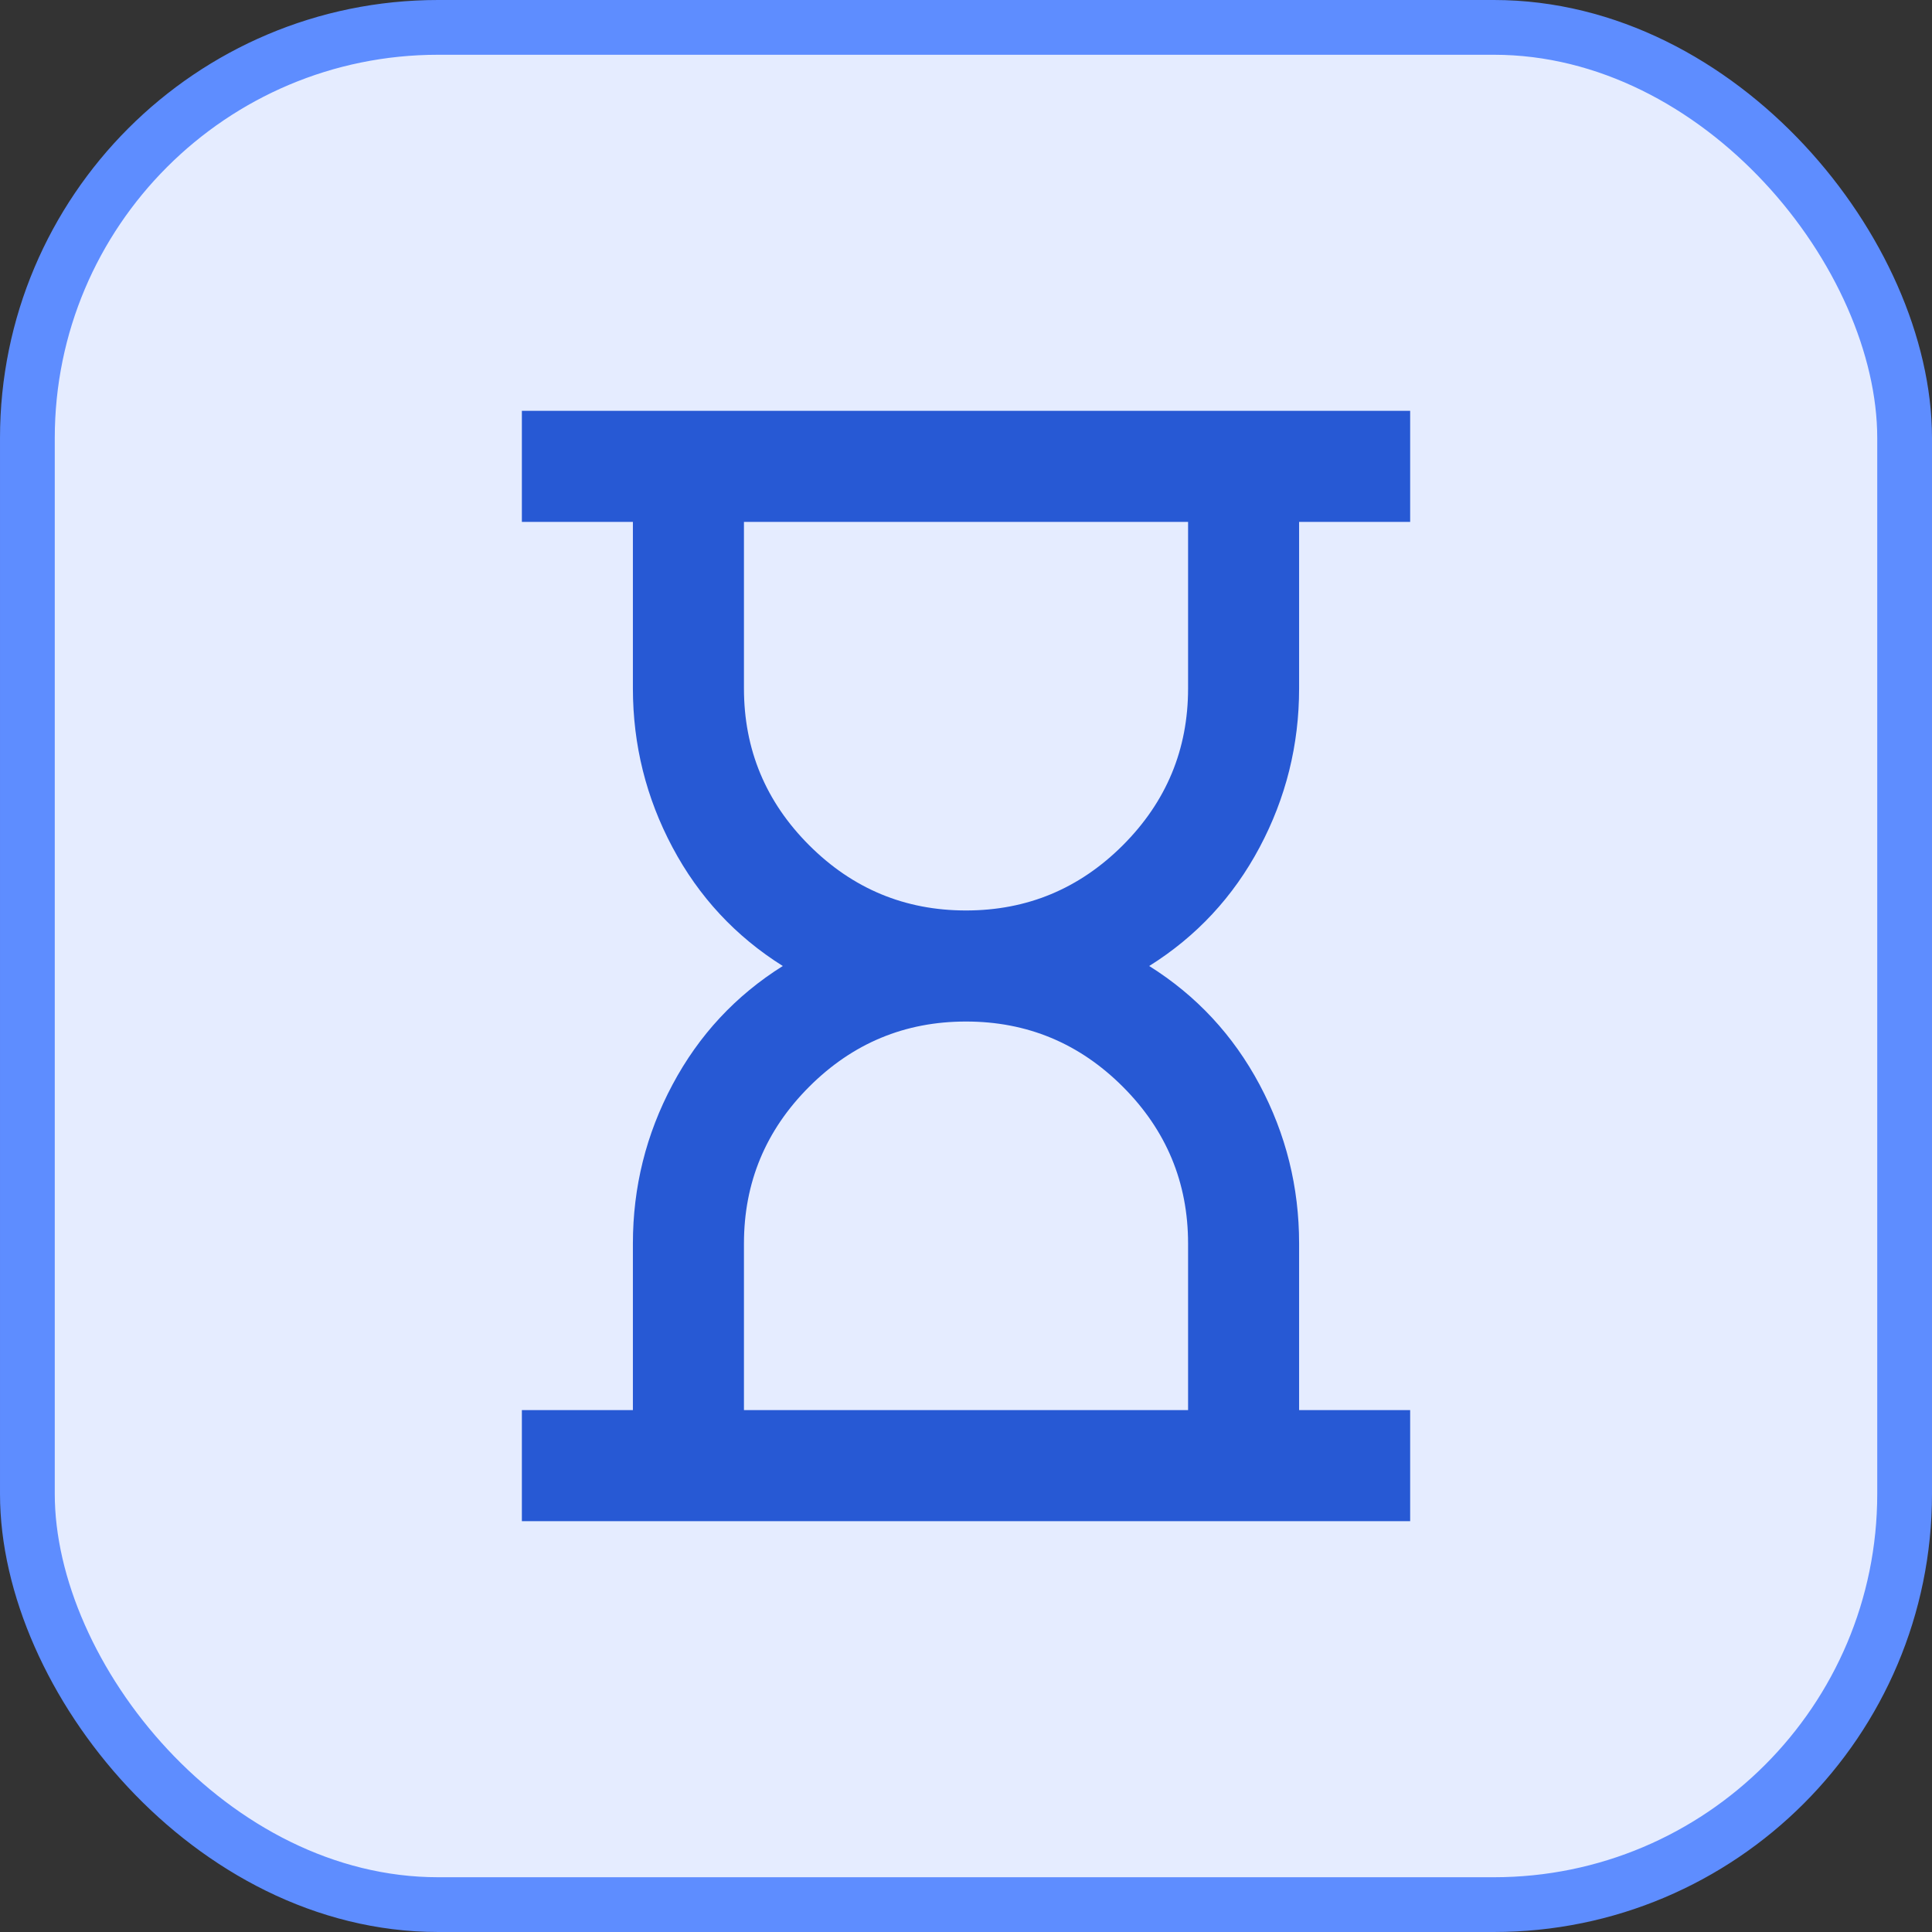
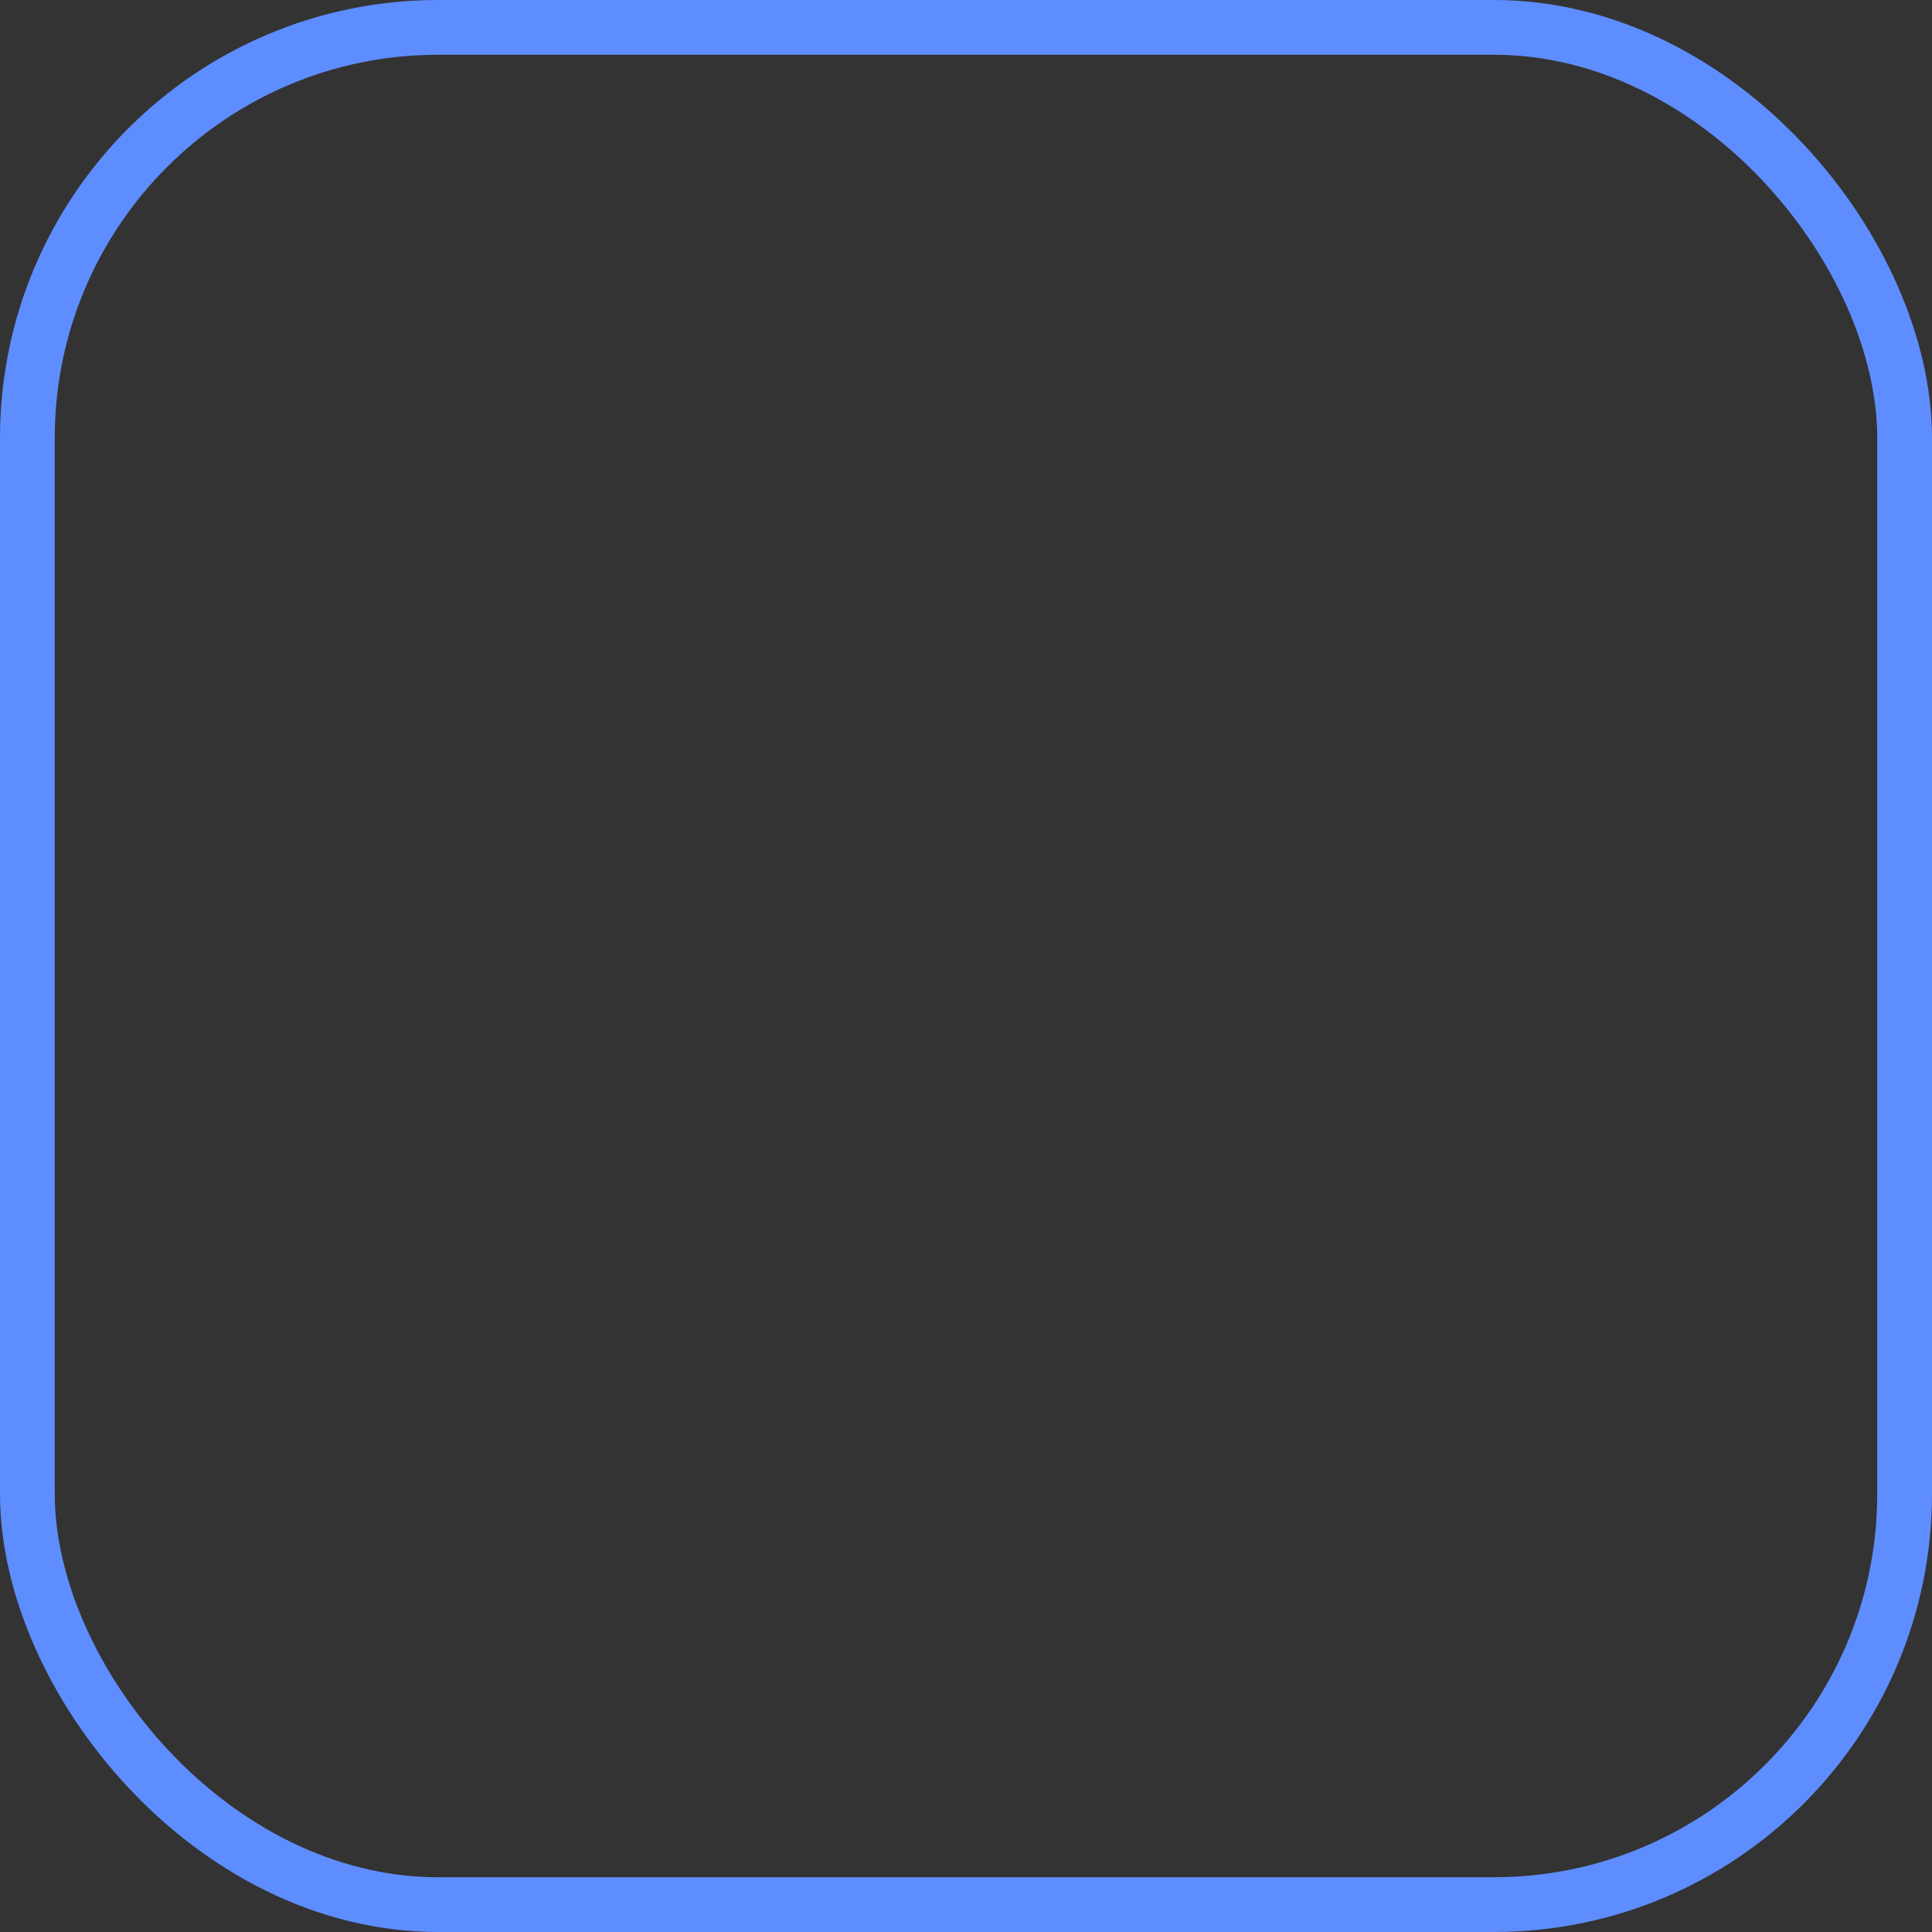
<svg xmlns="http://www.w3.org/2000/svg" width="58" height="58" viewBox="0 0 58 58" fill="none">
  <rect x="0" y="0" width="58" height="58" fill="#333333" stroke="none" />
-   <rect x="0.822" y="0.822" width="56.356" height="56.356" rx="12.331" fill="#E5ECFF" />
  <rect x="0.822" y="0.822" width="56.356" height="56.356" rx="12.331" stroke="#5E8DFF" stroke-width="1.644" />
-   <path d="M22.334 42.333H35.667V37.333C35.667 35.5 35.014 33.931 33.709 32.625C32.403 31.319 30.834 30.667 29 30.667C27.167 30.667 25.598 31.319 24.292 32.625C22.986 33.931 22.334 35.5 22.334 37.333V42.333ZM29 27.333C30.834 27.333 32.403 26.68 33.709 25.375C35.014 24.069 35.667 22.5 35.667 20.667V15.667H22.334V20.667C22.334 22.5 22.986 24.069 24.292 25.375C25.598 26.68 27.167 27.333 29 27.333ZM15.667 45.667V42.333H19V37.333C19 35.639 19.396 34.048 20.189 32.562C20.981 31.075 22.085 29.888 23.5 29C22.084 28.111 20.98 26.924 20.189 25.438C19.398 23.953 19.001 22.362 19 20.667V15.667H15.667V12.333H42.334V15.667H39V20.667C39 22.361 38.605 23.952 37.814 25.438C37.023 26.925 35.918 28.112 34.5 29C35.917 29.889 37.021 31.077 37.814 32.563C38.606 34.05 39.001 35.64 39 37.333V42.333H42.334V45.667H15.667Z" fill="#2759D4" />
</svg>